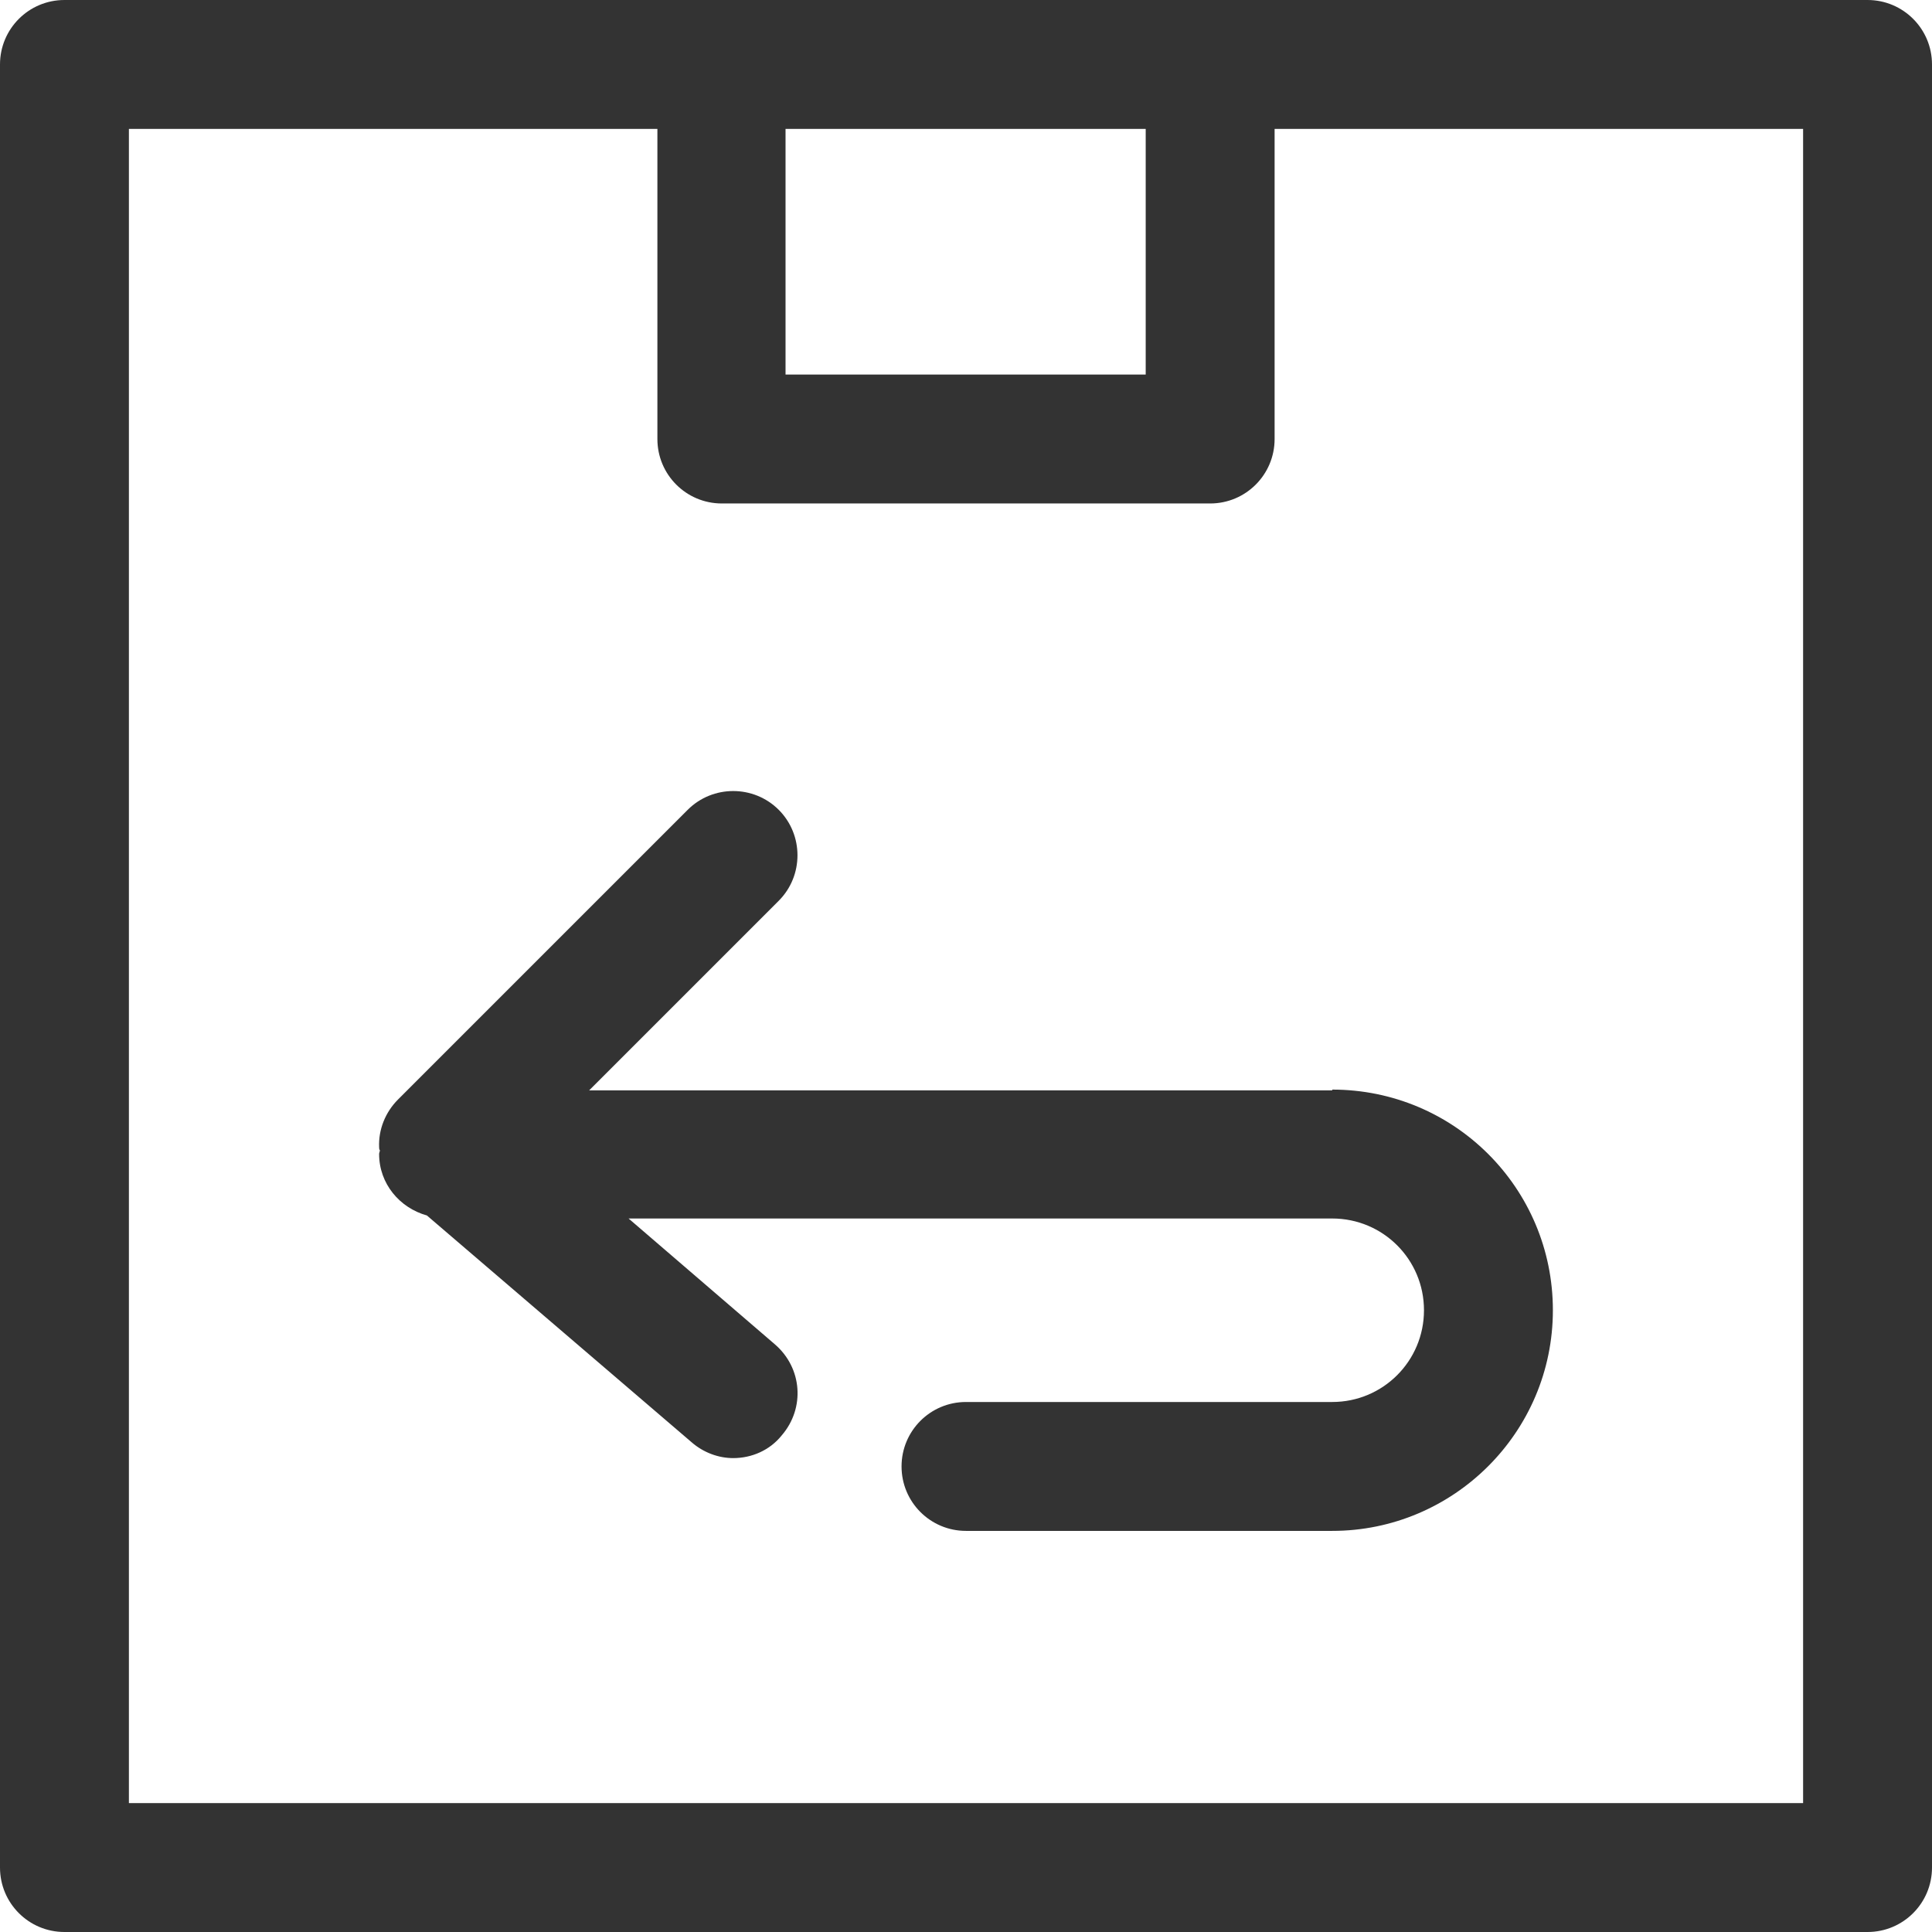
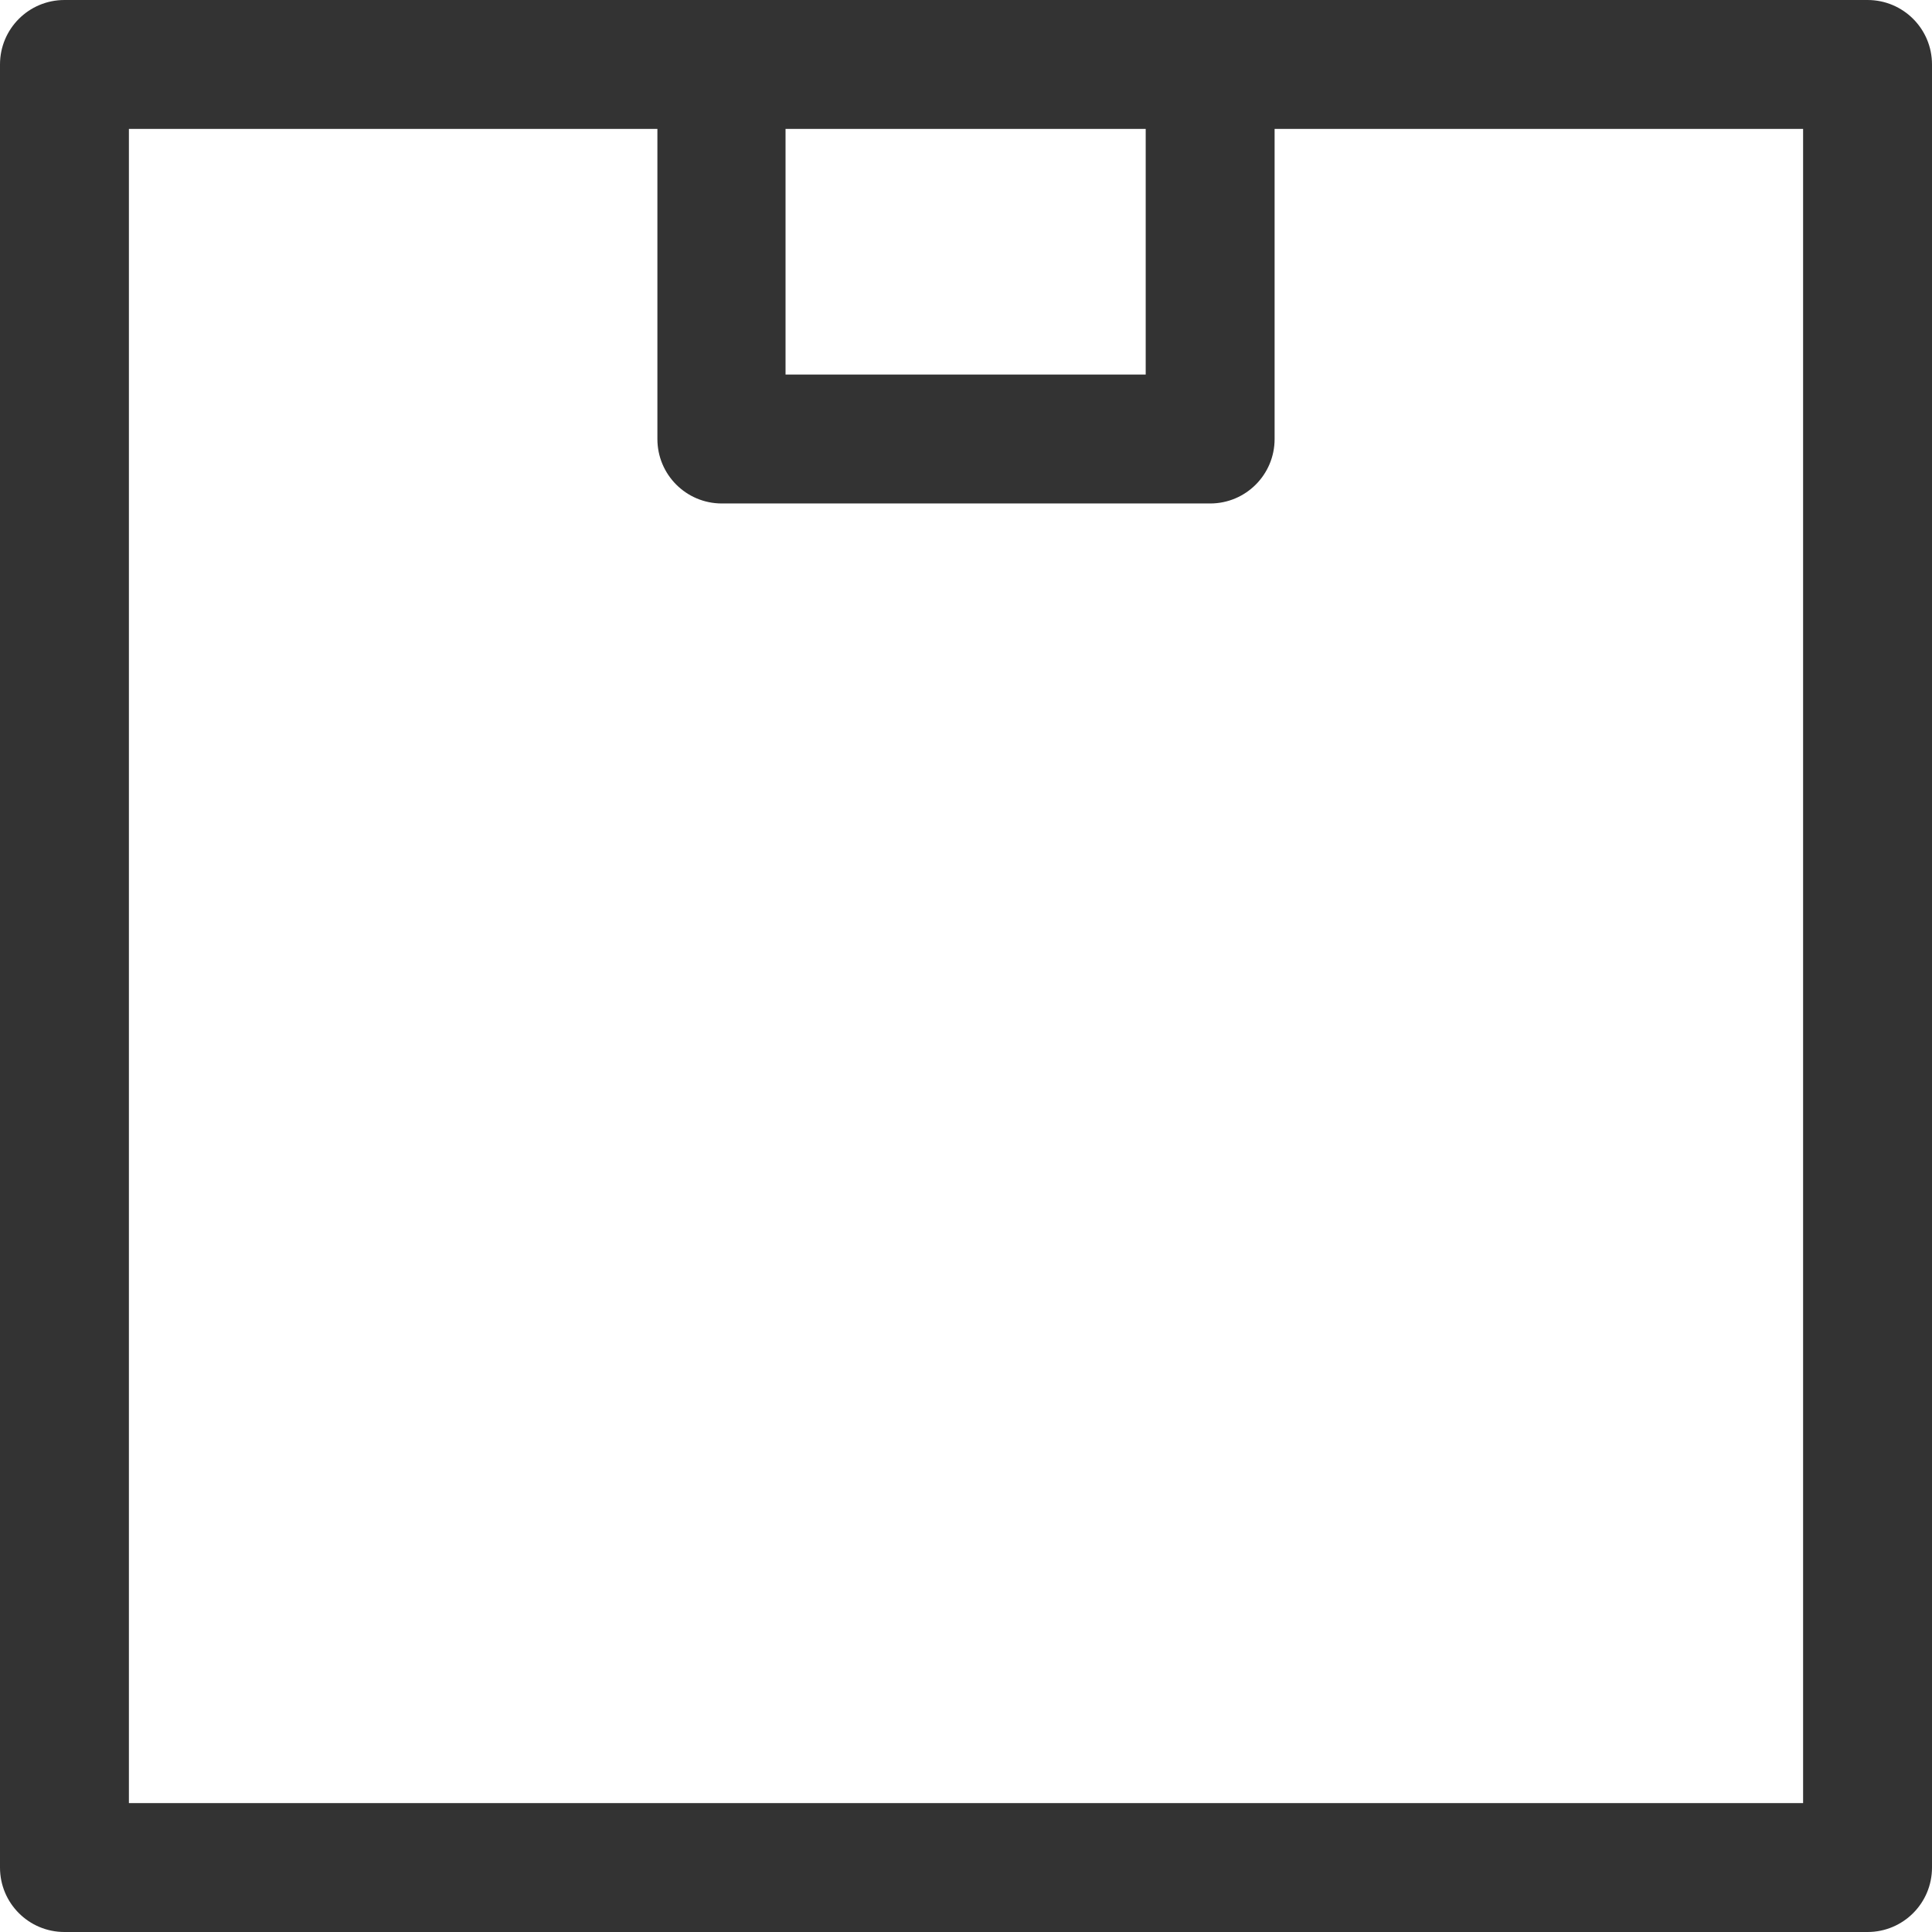
<svg xmlns="http://www.w3.org/2000/svg" id="Capa_2" viewBox="0 0 25.48 25.48">
  <defs>
    <style>
      .cls-1 {
        fill: #333;
      }
    </style>
  </defs>
  <g id="Capa_1-2" data-name="Capa_1">
    <g>
      <path class="cls-1" d="M24.63,0H.85c-.47,0-.85.38-.85.85v23.78c0,.47.38.85.85.85h23.78c.47,0,.85-.38.85-.85V.85c0-.47-.38-.85-.85-.85ZM15.11,1.7v3.24h-4.75V1.7h4.75ZM23.78,23.78H1.7V1.7h6.97v4.09c0,.47.38.85.85.85h6.44c.47,0,.85-.38.85-.85V1.7h6.97v22.08Z" />
-       <path class="cls-1" d="M17.57,14.38H7.77l2.5-2.5c.33-.33.33-.87,0-1.2-.33-.33-.87-.33-1.2,0l-3.82,3.82c-.17.17-.26.4-.25.63,0,.01,0,.03.01.04,0,.02-.01.03-.01.05,0,.39.27.71.63.81l3.49,2.99c.16.14.36.21.55.21.24,0,.48-.1.64-.3.31-.36.27-.89-.09-1.2l-1.93-1.66h9.28c.67,0,1.21.54,1.21,1.21s-.54,1.21-1.21,1.21h-4.83c-.47,0-.85.38-.85.85s.38.85.85.85h4.83c1.6,0,2.91-1.3,2.91-2.91s-1.3-2.91-2.91-2.91Z" />
    </g>
  </g>
</svg>